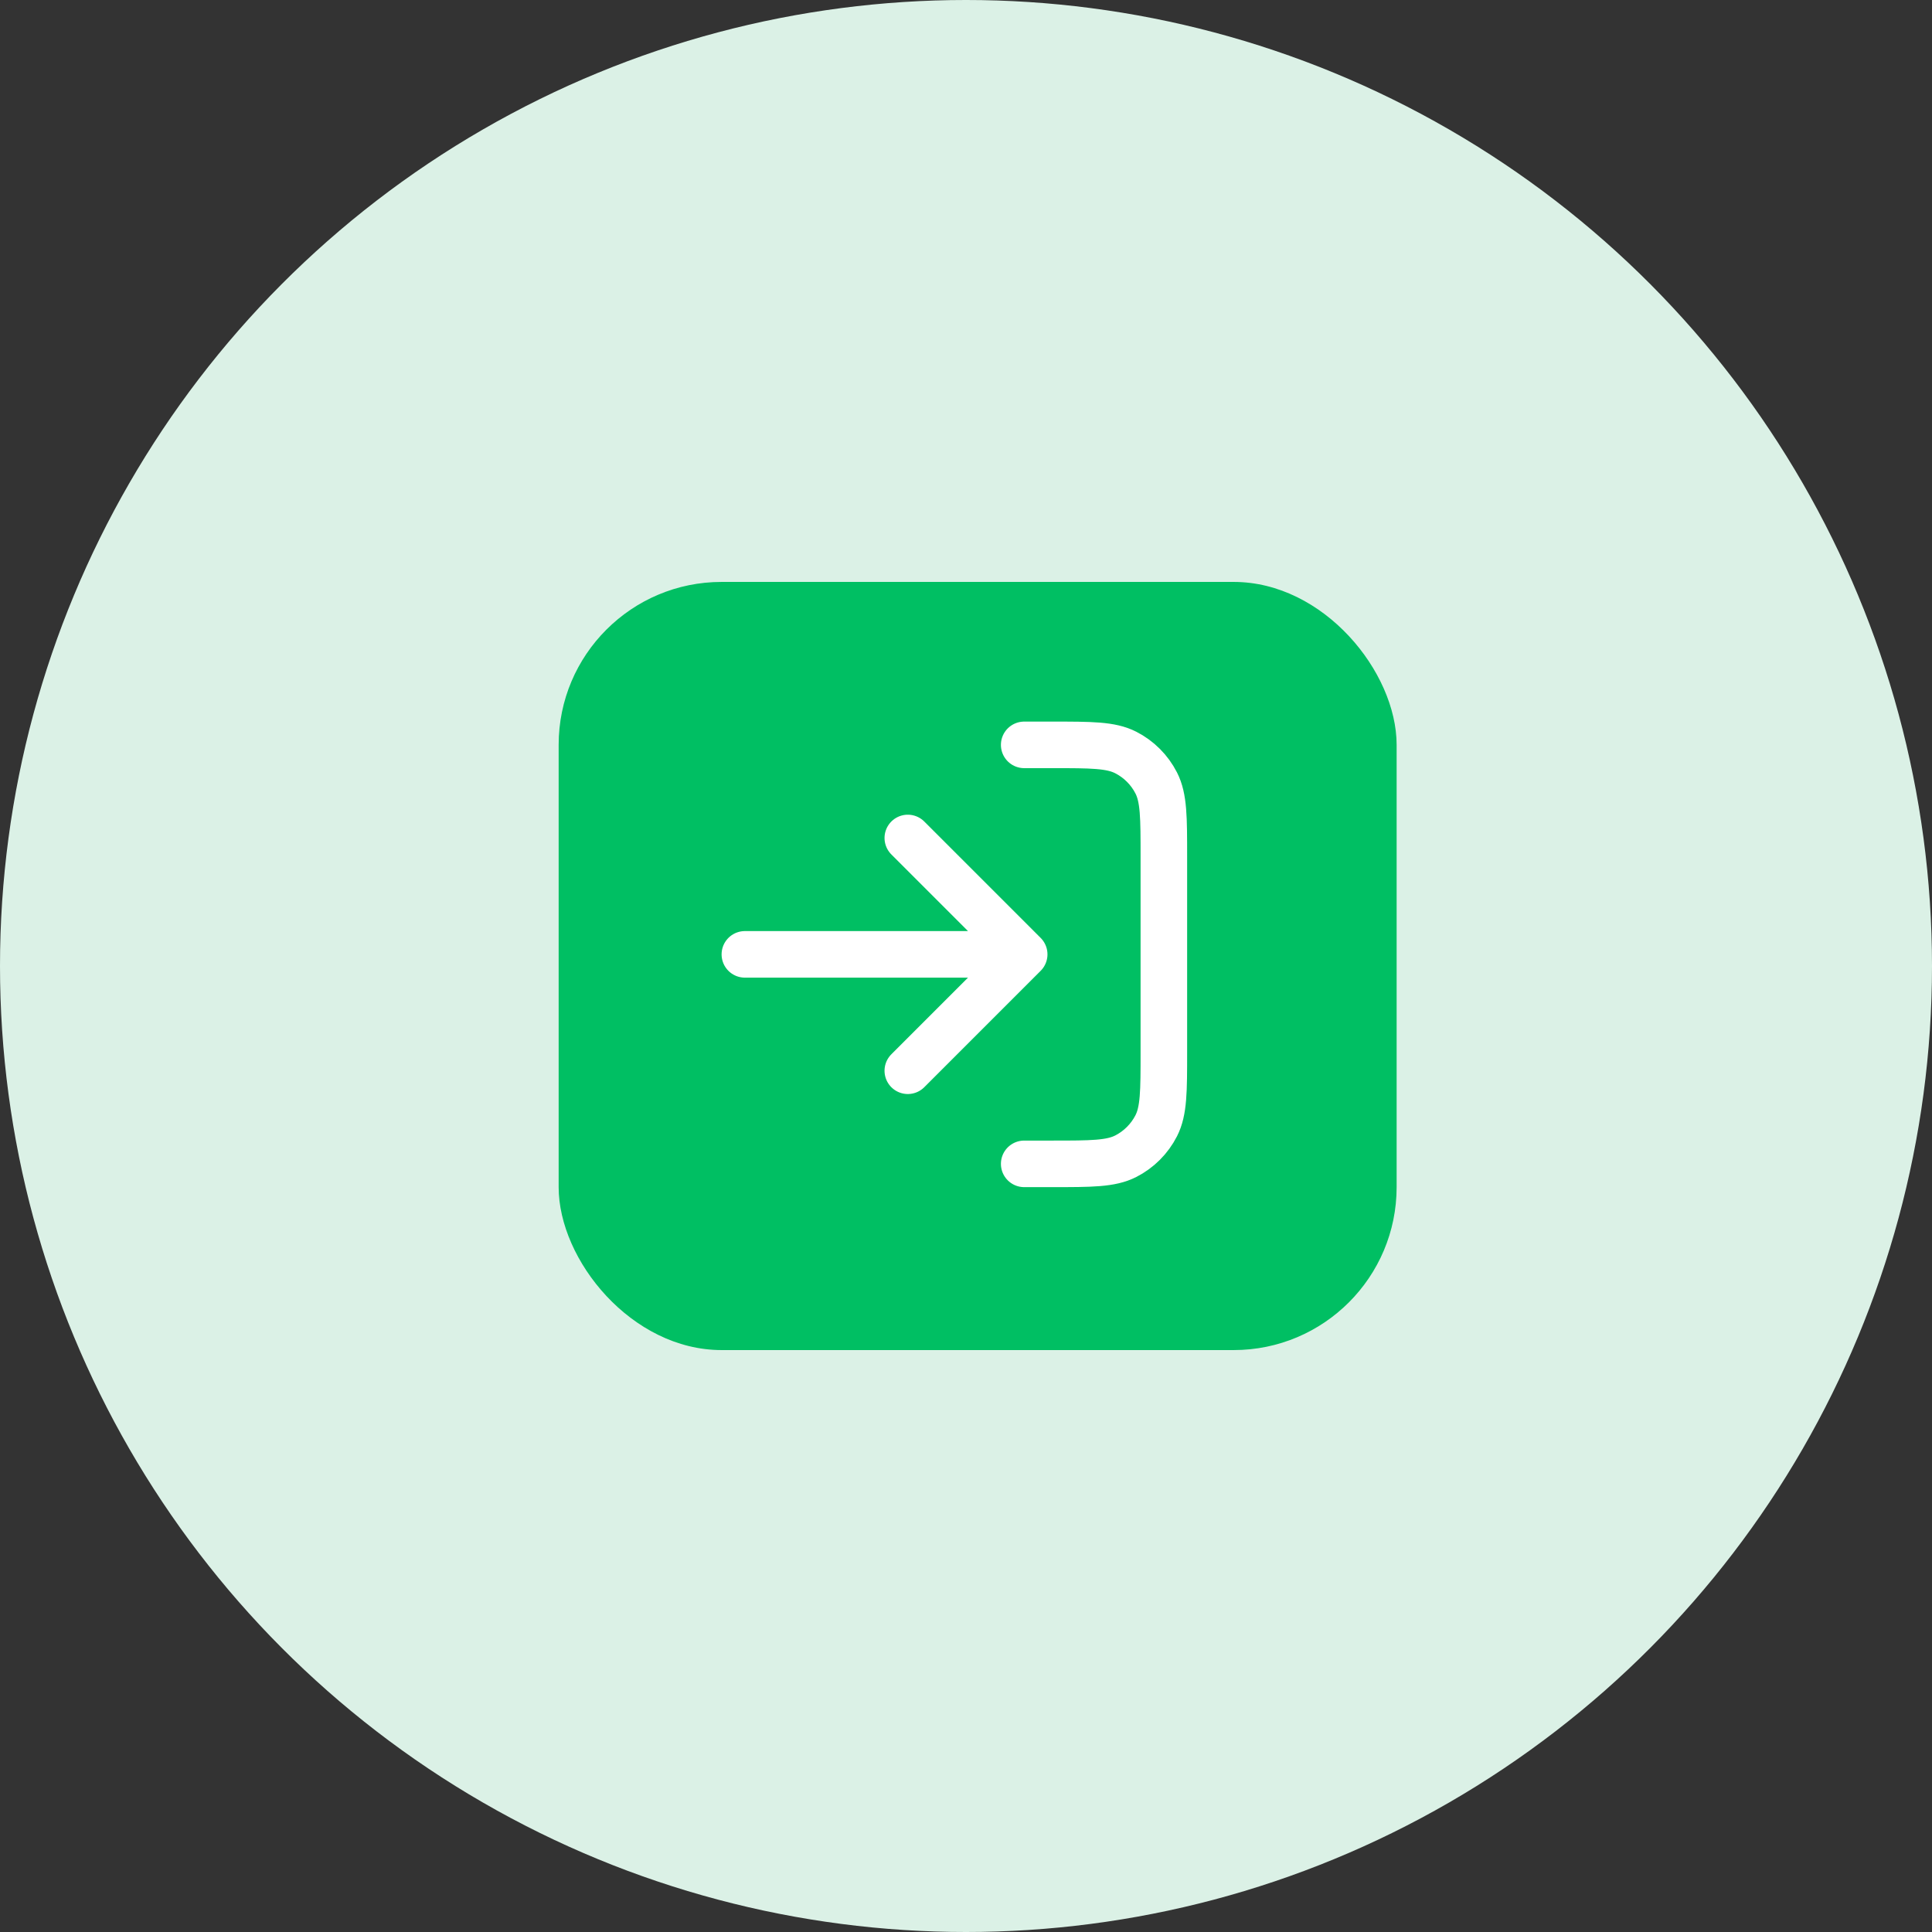
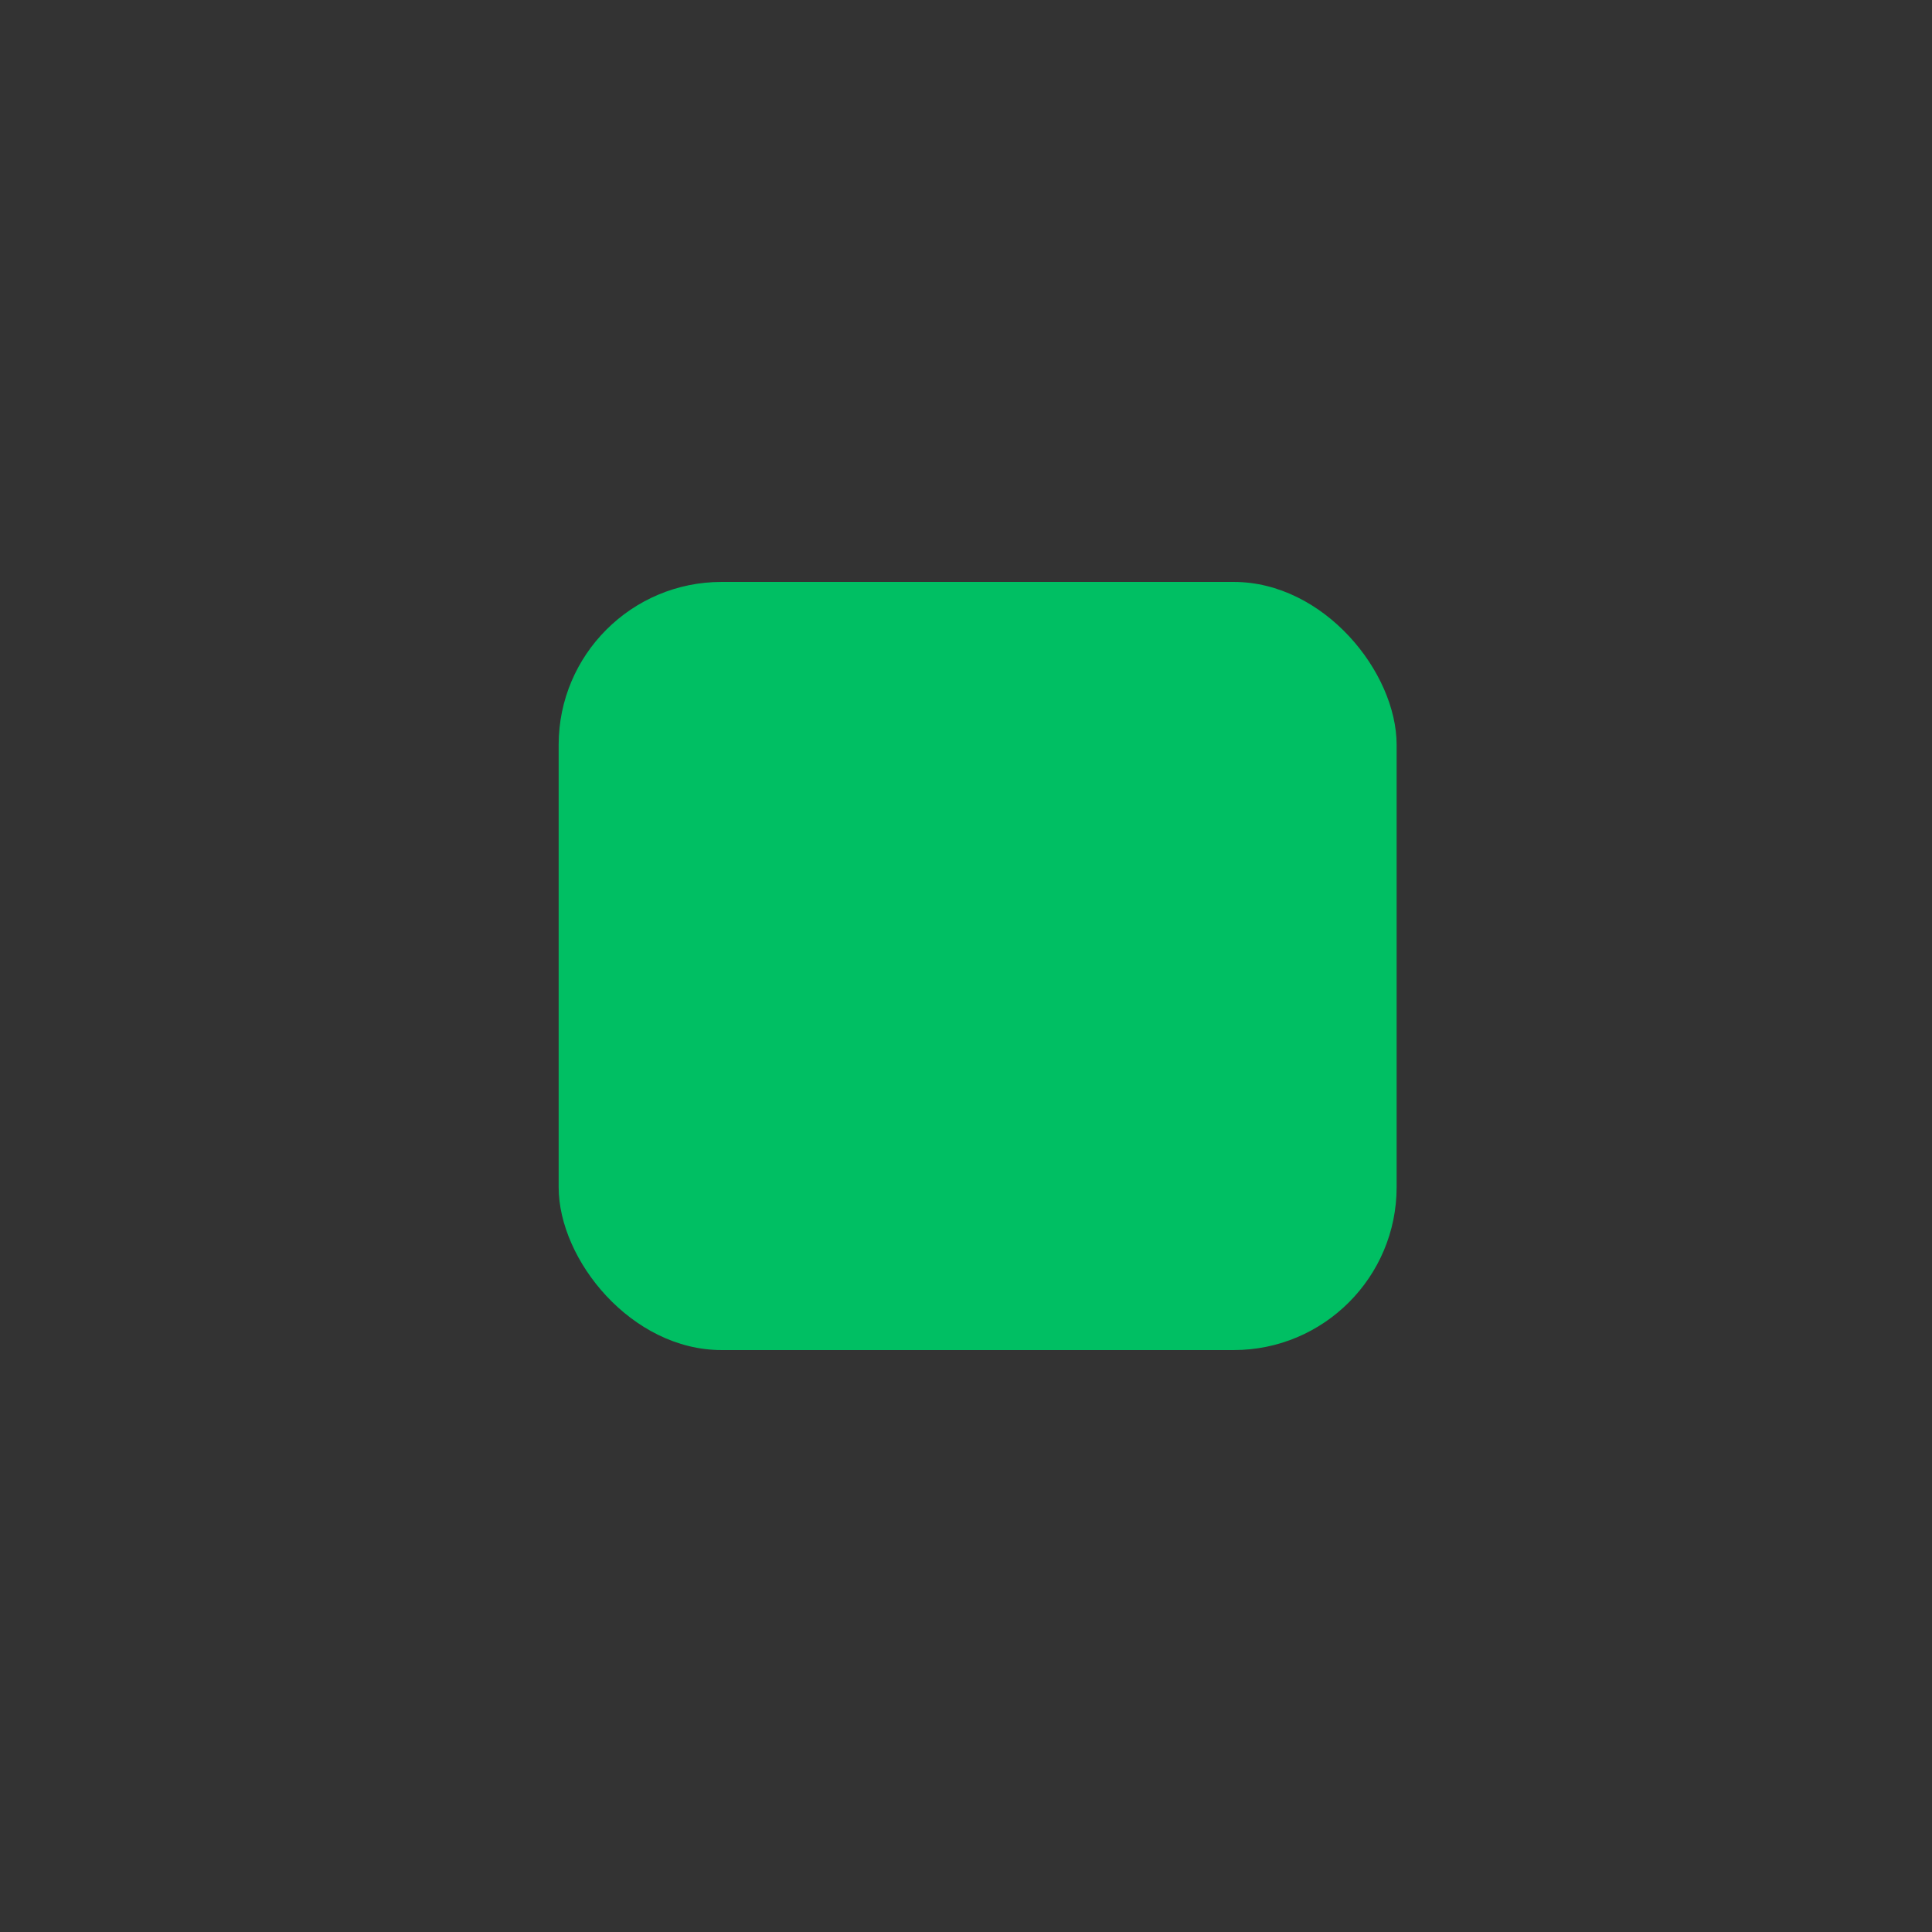
<svg xmlns="http://www.w3.org/2000/svg" width="83" height="83" viewBox="0 0 83 83" fill="none">
  <rect x="0" y="0" width="83" height="83" fill="#333333" stroke="none" />
-   <circle cx="41.5" cy="41.5" r="41.5" fill="#DBF1E6" />
  <rect x="24" y="25" width="36" height="33" rx="7" fill="#00BF63" />
-   <path d="M44 32H45.2C46.88 32 47.72 32 48.362 32.327C48.926 32.615 49.385 33.074 49.673 33.638C50 34.28 50 35.12 50 36.8V45.2C50 46.88 50 47.72 49.673 48.362C49.385 48.926 48.926 49.385 48.362 49.673C47.72 50 46.88 50 45.2 50H44M39 36L44 41M44 41L39 46M44 41H32" stroke="white" stroke-width="2" stroke-linecap="round" stroke-linejoin="round" />
</svg>